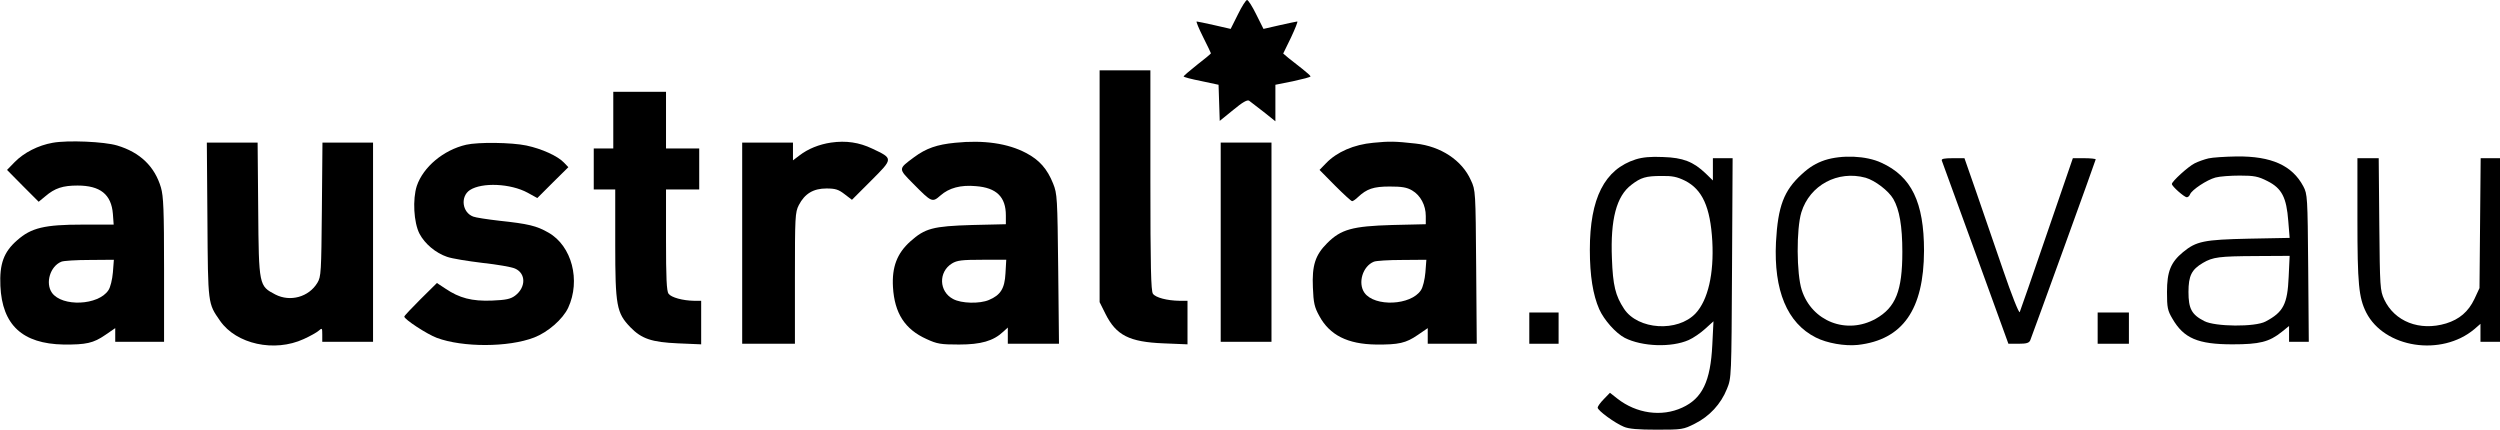
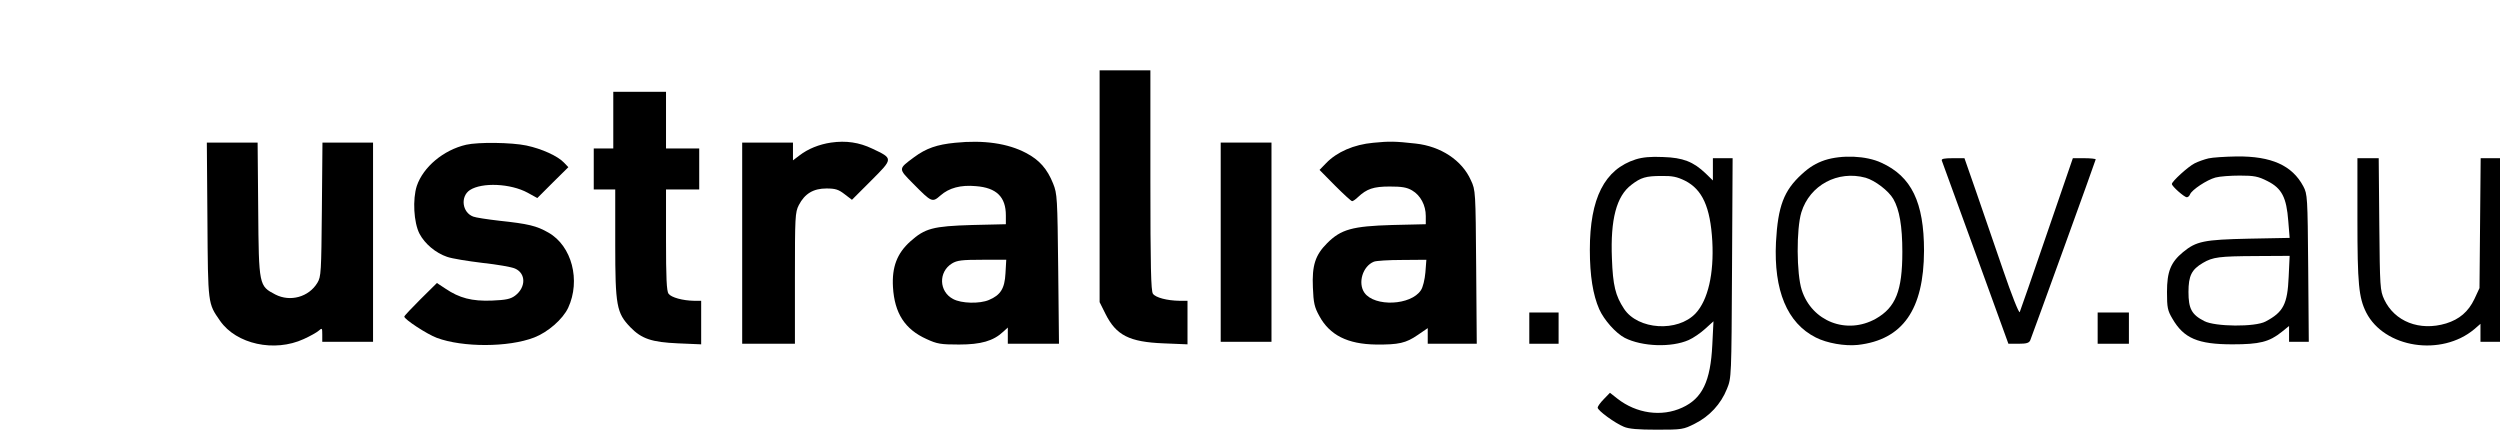
<svg xmlns="http://www.w3.org/2000/svg" height="131.101" preserveAspectRatio="xMidYMid meet" viewBox="0 0 1280 220" width="762.77">
  <g transform="matrix(.1 0 0 -.1 0 220)">
-     <path d="m6338 2126-37-74-83 19c-46 10-86 19-91 19-4 0 11-36 33-80s40-81 40-83-31-28-70-58c-38-30-69-57-70-60 0-4 40-14 90-24l89-19 3-92 3-93 69 56c48 40 73 54 82 47 7-5 40-31 74-57l60-48v93 94l90 18c50 11 90 21 90 25 0 3-20 21-43 39s-54 42-70 55l-27 23 40 82c21 45 36 82 32 82s-44-9-90-19l-83-19-37 74c-20 41-41 74-47 74s-27-33-47-74z" />
    <path d="m5630 1247v-594l30-60c55-110 122-144 298-151l122-5v112 111h-42c-62 1-121 16-135 36-10 14-13 140-13 581v563h-130-130z" />
    <path d="m3140 1585v-145h-50-50v-105-105h55 55v-280c0-316 7-352 77-425 58-60 110-77 245-83l118-5v112 111h-37c-58 1-116 17-130 36-10 13-13 82-13 276v258h85 85v105 105h-85-85v145 145h-135-135z" />
-     <path d="m270 1469c-74-13-147-50-195-99l-39-40 81-82 81-81 34 28c49 42 90 55 165 55 116 0 173-45 181-145l4-55h-160c-193 0-262-16-334-80-69-60-91-121-86-234 9-200 113-296 323-300 116-1 153 7 214 49l51 35v-35-35h125 125v368c0 309-3 377-16 422-32 108-107 180-224 215-66 20-253 28-330 14zm308-664c-3-36-13-77-23-91-51-78-237-86-289-13-35 50-9 136 48 159 11 5 77 9 145 9l124 1z" />
    <path d="m4255 1470c-61-9-118-32-162-66l-33-25v45 46h-130-130v-515-515h135 135v335c0 315 1 338 20 375 30 58 74 85 141 85 46 0 62-5 93-29l38-29 99 99c113 113 113 112 5 163-67 32-134 42-211 31z" />
    <path d="m4890 1469c-92-9-148-28-210-74-82-61-82-57-4-136 94-95 97-97 139-60 44 39 104 55 181 48 106-8 154-55 154-150v-45l-172-4c-202-6-242-17-317-84-68-61-95-131-89-234 8-134 61-216 172-266 54-25 73-28 166-28 112 0 176 18 227 66l23 21v-41-42h131 131l-4 383c-4 364-5 385-26 437-30 75-70 121-139 157-93 49-216 67-363 52zm258-669c-4-77-25-111-85-136-47-20-141-18-183 5-73 38-76 139-6 182 26 16 51 19 155 19h123z" />
    <path d="m7031 1469c-99-9-186-47-241-104l-34-35 79-80c44-44 83-80 88-80 4 0 18 9 30 21 45 42 79 54 162 54 62 0 88-4 115-20 43-25 70-76 70-131v-42l-172-4c-204-6-262-22-333-93-61-61-78-114-73-227 3-79 8-101 33-146 53-98 145-144 290-146 116-1 153 7 214 49l51 35v-40-40h125 126l-3 393c-3 387-3 393-27 444-45 102-154 174-283 188-107 12-135 12-217 4zm267-664c-3-36-13-77-23-91-51-78-237-86-289-13-35 50-9 136 48 159 11 5 77 9 145 9l124 1z" />
    <path d="m1062 1073c3-435 2-425 65-516 83-119 278-162 428-93 33 15 67 34 77 43 17 15 18 14 18-20v-37h130 130v510 510h-130-129l-3-342c-3-322-4-345-23-376-44-73-139-99-215-60-84 44-85 44-88 436l-3 342h-130-130z" />
    <path d="m2387 1459c-117-27-220-114-253-211-22-68-16-187 14-245 27-51 82-98 141-118 25-9 107-22 181-31 74-8 150-21 167-29 57-25 56-97 0-139-23-17-46-22-118-25-103-4-167 13-238 61l-44 29-84-83c-45-45-83-85-83-89 0-14 116-90 167-109 132-49 366-49 498 2 70 27 146 93 174 152 65 140 19 317-101 385-61 35-103 45-253 61-60 7-120 16-132 21-57 21-67 103-17 136 62 40 208 34 296-14l49-27 79 79 80 79-22 23c-32 34-113 71-193 88-76 16-247 18-308 4z" />
    <path d="m6250 960v-510h130 130v510 510h-130-130z" />
    <path d="m8375 1384c-160-51-235-199-235-463 0-133 16-231 48-304 25-56 85-123 131-147 89-45 239-50 327-11 23 10 61 36 84 57l43 39-6-121c-9-186-51-274-154-321-106-49-235-30-332 46l-38 30-31-32c-18-18-32-38-32-44 0-15 88-79 134-98 25-11 73-15 169-15 129 0 136 1 195 31 74 37 133 100 164 178 23 56 23 59 26 619l3 562h-51-50v-57-57l-37 36c-63 60-116 81-218 84-63 3-105-1-140-12zm252-109c89-45 130-135 140-310 9-166-22-301-85-369-92-98-296-85-367 23-44 67-57 119-62 258-8 200 23 319 100 377 48 37 74 45 153 45 56 1 80-4 121-24z" />
    <path d="m9343 1380c-44-15-78-35-118-72-92-84-122-164-132-348-12-247 57-414 204-488 57-29 148-45 215-38 230 26 338 181 339 482 0 248-64 381-219 451-77 36-202 41-289 13zm209-90c48-14 117-66 142-109 31-54 46-138 46-271 0-199-34-284-136-342-149-83-327-14-379 147-27 83-28 313-2 398 43 139 186 216 329 177z" />
    <path d="m11307 1389c-21-5-52-16-70-25-34-17-117-93-117-106 0-12 63-67 76-68 7 0 14 7 17 15 9 23 86 74 130 86 21 6 78 10 125 10 73 0 94-4 141-28 74-37 98-84 107-205l7-86-209-4c-230-5-269-13-337-69-63-52-82-100-82-204 0-80 3-95 28-137 58-100 130-131 307-131 139 0 188 12 253 64l37 30v-41-40h50 51l-3 378c-3 365-4 378-25 418-57 107-163 155-342 153-58-1-123-5-144-10zm411-606c-6-140-27-181-118-229-53-29-259-27-314 2-65 33-81 64-81 149 0 83 16 115 74 149 51 30 84 34 270 35l174 1z" />
    <path d="m9942 1378c3-7 80-221 173-475l168-463h52c41 0 54 4 60 18 23 60 335 921 335 926 0 3-26 6-59 6h-58l-133-387c-73-214-136-394-139-401-4-7-42 89-85 215-43 125-105 306-138 401l-60 172h-60c-44 0-59-3-56-12z" />
    <path d="m12070 1077c0-332 7-401 45-477 93-182 385-227 554-85l31 27v-46-46h50 50v470 470h-49-50l-3-332-3-333-26-56c-31-65-77-104-145-125-136-41-264 10-317 123-21 46-22 62-25 386l-3 337h-55-54z" />
    <path d="m7830 520v-80h75 75v80 80h-75-75z" />
    <path d="m10740 520v-80h80 80v80 80h-80-80z" />
  </g>
</svg>